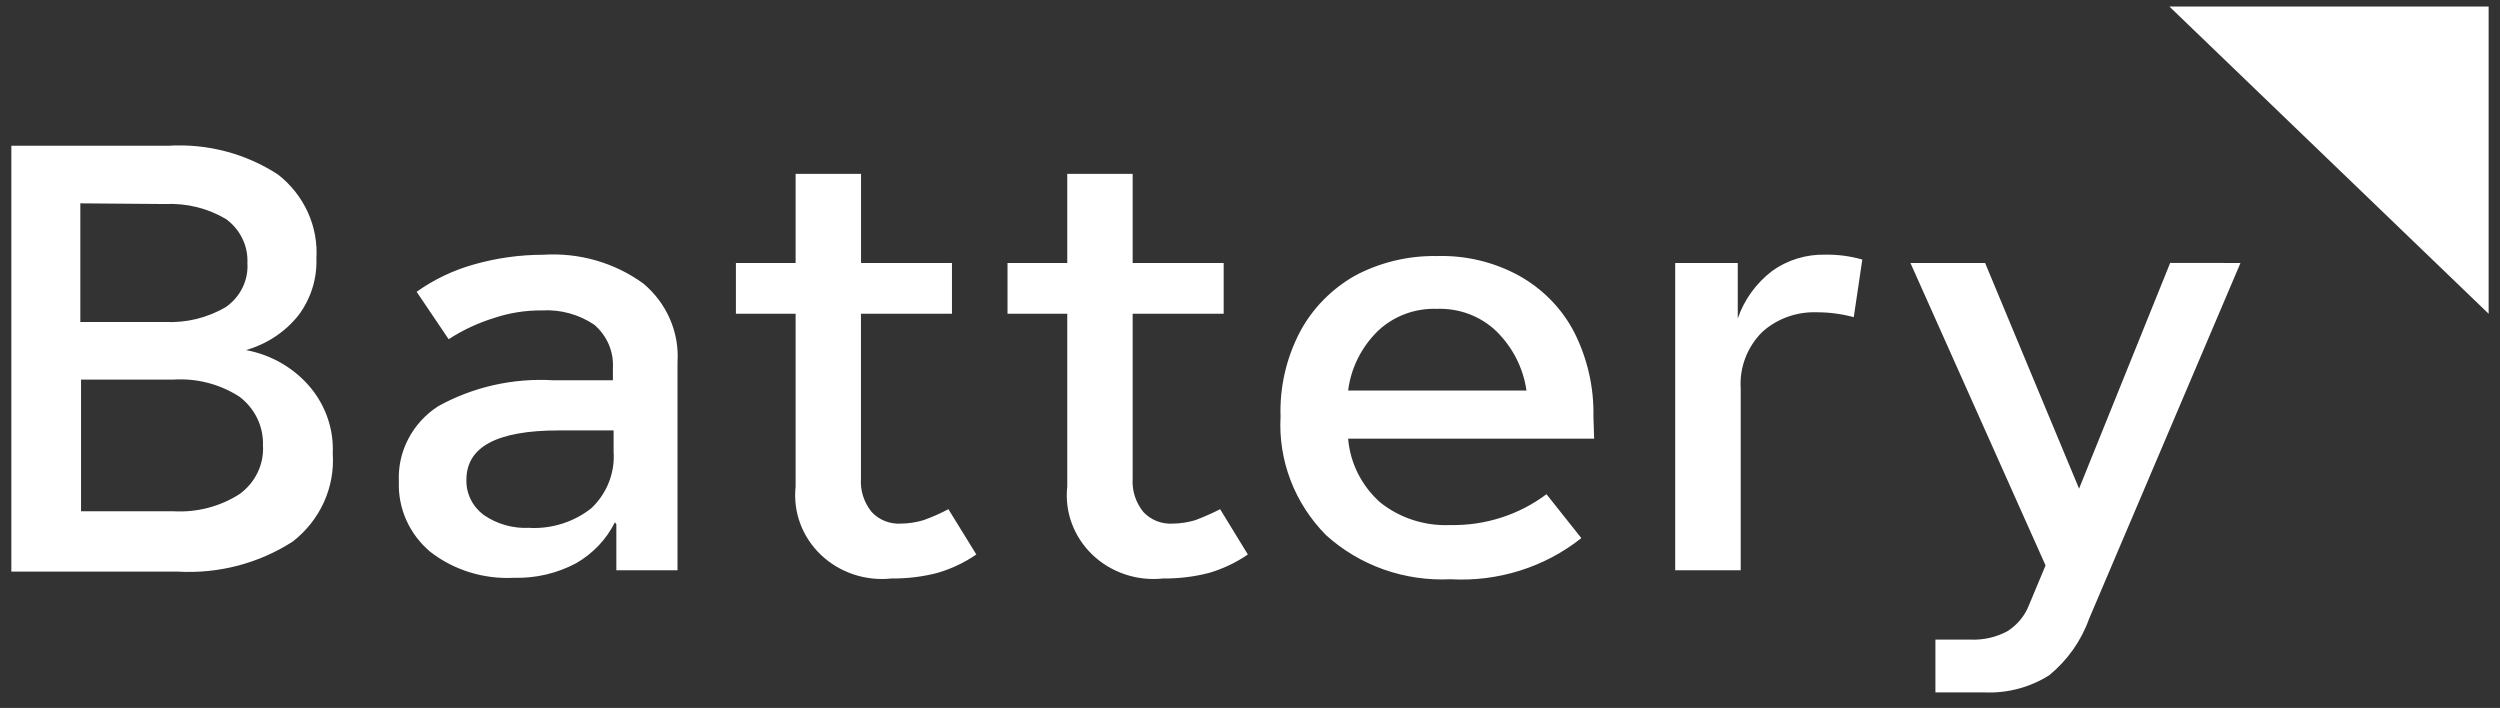
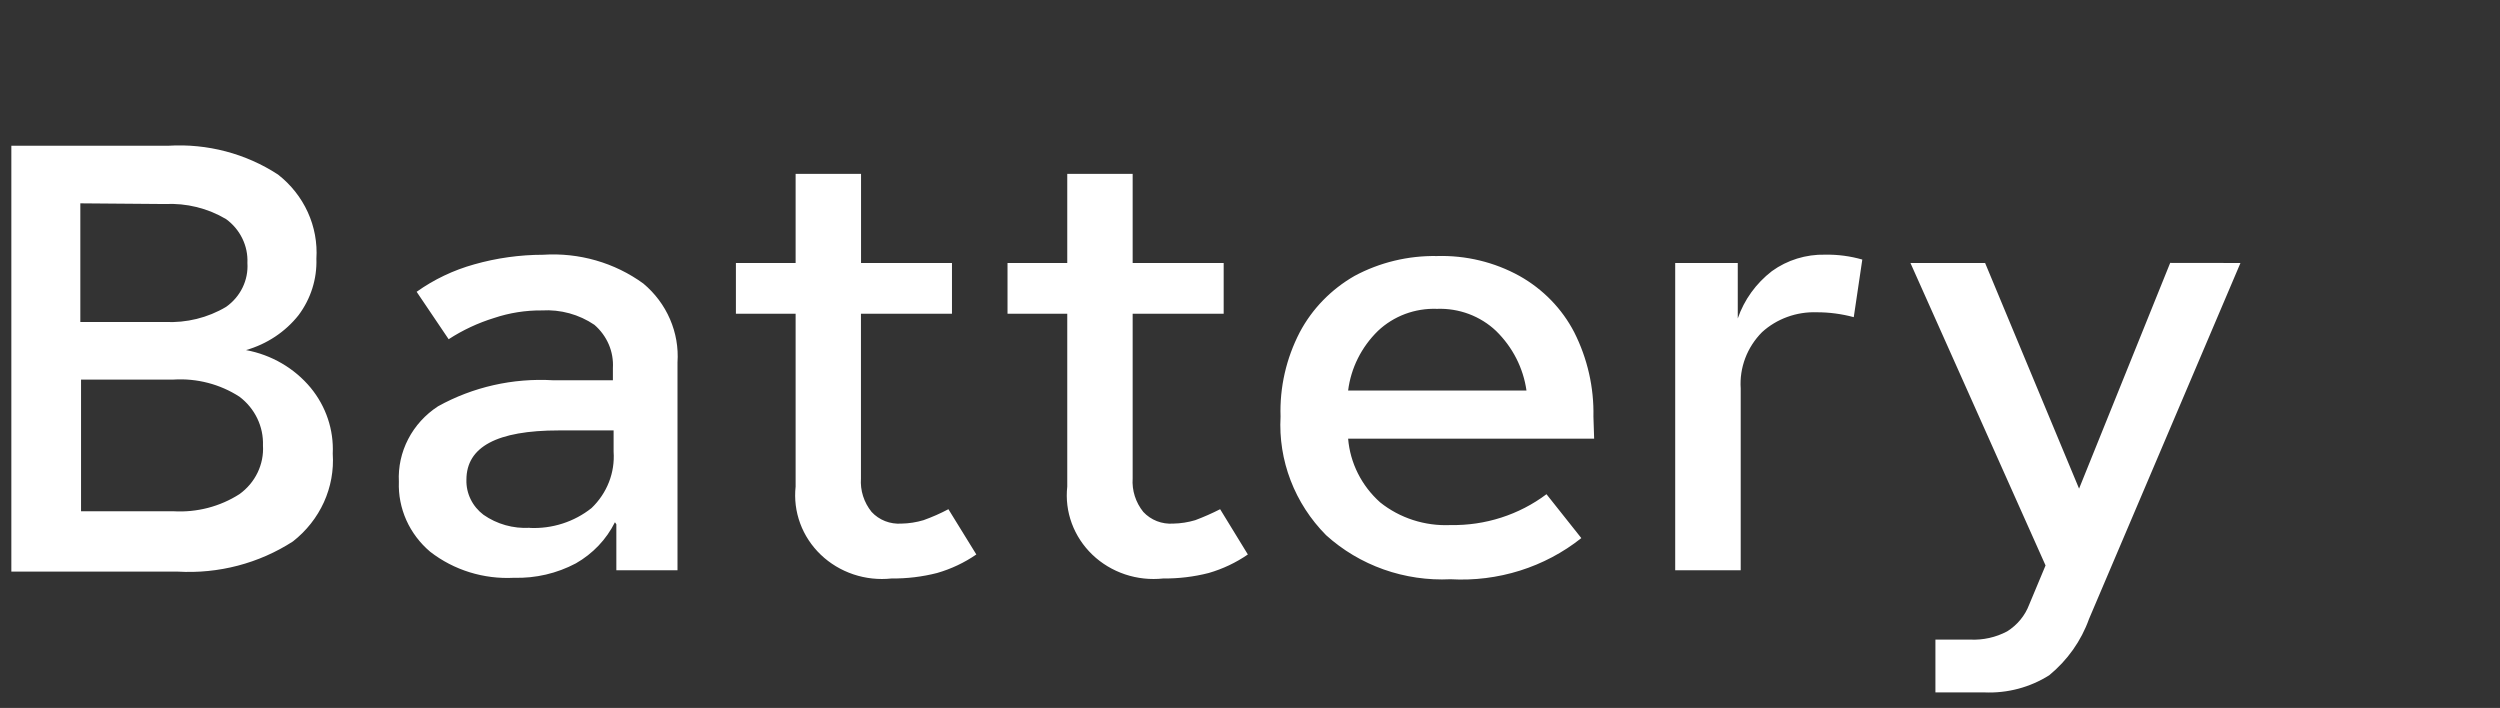
<svg xmlns="http://www.w3.org/2000/svg" width="113" height="32" viewBox="0 0 113 32" fill="none">
  <rect x="0" y="0" width="113" height="32" fill="#333333" stroke="none" />
-   <path d="M11.119 15.824C12.065 15.553 12.898 15 13.497 14.243C14.049 13.503 14.332 12.608 14.301 11.697C14.347 10.975 14.214 10.252 13.912 9.59C13.61 8.927 13.148 8.344 12.565 7.889C11.11 6.939 9.369 6.482 7.616 6.587H0.513V25.837H8.034C9.877 25.944 11.706 25.465 13.24 24.473C13.847 23.998 14.327 23.39 14.641 22.7C14.954 22.01 15.091 21.257 15.04 20.505C15.091 19.43 14.737 18.373 14.044 17.529C13.31 16.643 12.273 16.038 11.119 15.824ZM7.455 9.222C8.427 9.174 9.391 9.411 10.219 9.904C10.534 10.134 10.787 10.435 10.954 10.781C11.123 11.127 11.201 11.506 11.183 11.887C11.208 12.27 11.133 12.652 10.964 12.998C10.796 13.345 10.539 13.645 10.219 13.871C9.391 14.364 8.427 14.601 7.455 14.553H3.631V9.191L7.455 9.222ZM7.841 23.109H3.663V17.157H7.841C8.897 17.09 9.946 17.363 10.825 17.932C11.169 18.193 11.444 18.528 11.628 18.91C11.813 19.293 11.901 19.712 11.886 20.133C11.912 20.556 11.828 20.978 11.643 21.362C11.458 21.746 11.177 22.08 10.825 22.334C9.944 22.899 8.896 23.171 7.841 23.109ZM24.553 11.515C23.498 11.516 22.448 11.662 21.436 11.949C20.498 12.21 19.617 12.63 18.832 13.189L20.279 15.333C20.914 14.92 21.606 14.597 22.335 14.372C23.028 14.14 23.756 14.025 24.489 14.031C25.335 13.981 26.174 14.211 26.867 14.682C27.149 14.926 27.371 15.228 27.516 15.566C27.661 15.904 27.724 16.269 27.703 16.635V17.188H25.003C23.185 17.081 21.375 17.49 19.797 18.366C19.223 18.74 18.759 19.25 18.45 19.848C18.14 20.445 17.995 21.109 18.029 21.776C18.006 22.371 18.122 22.964 18.366 23.511C18.611 24.057 18.979 24.545 19.443 24.938C20.511 25.768 21.861 26.188 23.231 26.116C24.206 26.144 25.172 25.919 26.027 25.465C26.795 25.028 27.41 24.381 27.795 23.605L27.859 23.698V25.775H30.623V16.382C30.668 15.713 30.552 15.044 30.284 14.426C30.017 13.807 29.605 13.257 29.08 12.817C27.782 11.871 26.172 11.409 24.549 11.515M23.942 23.857C23.197 23.9 22.458 23.691 21.853 23.268C21.606 23.081 21.407 22.841 21.273 22.566C21.139 22.292 21.073 21.991 21.082 21.687C21.082 20.199 22.459 19.455 25.26 19.455H27.735V20.416C27.768 20.885 27.696 21.355 27.524 21.794C27.352 22.233 27.084 22.632 26.739 22.963C25.955 23.588 24.958 23.909 23.942 23.862M42.868 23.016C42.506 23.208 42.13 23.373 41.743 23.512C41.42 23.608 41.085 23.661 40.747 23.667C40.495 23.684 40.242 23.646 40.008 23.555C39.774 23.463 39.565 23.321 39.397 23.14C39.048 22.708 38.876 22.167 38.915 21.621V14.181H43.029V11.887H38.919V7.858H35.962V11.887H33.263V14.181H35.962V21.993C35.901 22.556 35.971 23.125 36.168 23.658C36.364 24.191 36.683 24.674 37.099 25.073C37.516 25.472 38.02 25.775 38.574 25.961C39.128 26.147 39.718 26.21 40.301 26.147C40.995 26.154 41.687 26.071 42.358 25.899C42.993 25.716 43.592 25.433 44.13 25.062L42.868 23.016ZM55.15 23.016C54.785 23.202 54.409 23.368 54.025 23.512C53.702 23.608 53.366 23.661 53.028 23.667C52.777 23.684 52.524 23.646 52.29 23.555C52.056 23.463 51.847 23.321 51.678 23.14C51.33 22.708 51.158 22.167 51.196 21.621V14.181H55.31V11.887H51.196V7.858H48.24V11.887H45.54V14.181H48.24V21.993C48.178 22.556 48.248 23.125 48.445 23.658C48.642 24.191 48.96 24.674 49.376 25.073C49.793 25.472 50.297 25.775 50.851 25.961C51.405 26.147 51.995 26.21 52.578 26.147C53.273 26.154 53.965 26.071 54.635 25.899C55.268 25.716 55.866 25.433 56.403 25.062L55.15 23.016ZM72.023 18.831C72.051 17.512 71.754 16.205 71.155 15.018C70.605 13.955 69.745 13.07 68.68 12.472C67.547 11.846 66.257 11.535 64.952 11.573C63.649 11.55 62.362 11.86 61.224 12.472C60.166 13.079 59.309 13.961 58.749 15.018C58.136 16.2 57.837 17.51 57.881 18.831C57.827 19.812 57.982 20.794 58.336 21.715C58.689 22.637 59.235 23.479 59.938 24.189C60.689 24.869 61.573 25.396 62.54 25.739C63.506 26.081 64.534 26.232 65.563 26.182C67.707 26.304 69.819 25.64 71.476 24.322L69.901 22.338C68.663 23.269 67.132 23.761 65.563 23.733C64.406 23.785 63.272 23.419 62.381 22.706C61.542 21.955 61.026 20.928 60.935 19.827H72.055L72.023 18.831ZM64.952 13.96C65.444 13.942 65.934 14.021 66.392 14.192C66.851 14.364 67.269 14.624 67.62 14.956C68.37 15.688 68.853 16.634 68.997 17.653H60.935C61.062 16.635 61.537 15.686 62.284 14.956C62.635 14.624 63.053 14.364 63.511 14.192C63.97 14.021 64.46 13.942 64.952 13.96ZM82.5 11.511C81.633 11.491 80.784 11.753 80.09 12.255C79.372 12.809 78.836 13.552 78.547 14.394V11.887H75.719V25.775H78.68V17.56C78.649 17.094 78.719 16.628 78.885 16.189C79.051 15.751 79.309 15.351 79.644 15.014C79.974 14.713 80.363 14.479 80.788 14.325C81.213 14.17 81.665 14.099 82.119 14.115C82.684 14.114 83.246 14.189 83.79 14.336L84.176 11.732C83.634 11.576 83.07 11.502 82.504 11.511M98.092 11.883L93.974 22.086L89.727 11.887H86.352L92.459 25.558L91.719 27.329C91.532 27.826 91.182 28.25 90.723 28.538C90.213 28.809 89.634 28.938 89.052 28.91H87.481V31.297H89.699C90.734 31.341 91.757 31.07 92.624 30.522C93.45 29.844 94.071 28.965 94.424 27.976L101.269 11.887L98.092 11.883Z" fill="white" />
-   <path d="M98.055 0.294L112.486 14.181V0.294H98.055Z" fill="white" />
+   <path d="M11.119 15.824C12.065 15.553 12.898 15 13.497 14.243C14.049 13.503 14.332 12.608 14.301 11.697C14.347 10.975 14.214 10.252 13.912 9.59C13.61 8.927 13.148 8.344 12.565 7.889C11.11 6.939 9.369 6.482 7.616 6.587H0.513V25.837H8.034C9.877 25.944 11.706 25.465 13.24 24.473C13.847 23.998 14.327 23.39 14.641 22.7C14.954 22.01 15.091 21.257 15.04 20.505C15.091 19.43 14.737 18.373 14.044 17.529C13.31 16.643 12.273 16.038 11.119 15.824ZM7.455 9.222C8.427 9.174 9.391 9.411 10.219 9.904C10.534 10.134 10.787 10.435 10.954 10.781C11.123 11.127 11.201 11.506 11.183 11.887C11.208 12.27 11.133 12.652 10.964 12.998C10.796 13.345 10.539 13.645 10.219 13.871C9.391 14.364 8.427 14.601 7.455 14.553H3.631V9.191L7.455 9.222ZM7.841 23.109H3.663V17.157H7.841C8.897 17.09 9.946 17.363 10.825 17.932C11.169 18.193 11.444 18.528 11.628 18.91C11.813 19.293 11.901 19.712 11.886 20.133C11.912 20.556 11.828 20.978 11.643 21.362C11.458 21.746 11.177 22.08 10.825 22.334C9.944 22.899 8.896 23.171 7.841 23.109ZM24.553 11.515C23.498 11.516 22.448 11.662 21.436 11.949C20.498 12.21 19.617 12.63 18.832 13.189L20.279 15.333C20.914 14.92 21.606 14.597 22.335 14.372C23.028 14.14 23.756 14.025 24.489 14.031C25.335 13.981 26.174 14.211 26.867 14.682C27.149 14.926 27.371 15.228 27.516 15.566C27.661 15.904 27.724 16.269 27.703 16.635V17.188H25.003C23.185 17.081 21.375 17.49 19.797 18.366C19.223 18.74 18.759 19.25 18.45 19.848C18.14 20.445 17.995 21.109 18.029 21.776C18.006 22.371 18.122 22.964 18.366 23.511C18.611 24.057 18.979 24.545 19.443 24.938C20.511 25.768 21.861 26.188 23.231 26.116C24.206 26.144 25.172 25.919 26.027 25.465C26.795 25.028 27.41 24.381 27.795 23.605L27.859 23.698V25.775H30.623V16.382C30.668 15.713 30.552 15.044 30.284 14.426C30.017 13.807 29.605 13.257 29.08 12.817C27.782 11.871 26.172 11.409 24.549 11.515M23.942 23.857C23.197 23.9 22.458 23.691 21.853 23.268C21.606 23.081 21.407 22.841 21.273 22.566C21.139 22.292 21.073 21.991 21.082 21.687C21.082 20.199 22.459 19.455 25.26 19.455H27.735V20.416C27.768 20.885 27.696 21.355 27.524 21.794C27.352 22.233 27.084 22.632 26.739 22.963C25.955 23.588 24.958 23.909 23.942 23.862M42.868 23.016C42.506 23.208 42.13 23.373 41.743 23.512C41.42 23.608 41.085 23.661 40.747 23.667C40.495 23.684 40.242 23.646 40.008 23.555C39.774 23.463 39.565 23.321 39.397 23.14C39.048 22.708 38.876 22.167 38.915 21.621V14.181H43.029V11.887H38.919V7.858H35.962V11.887H33.263V14.181H35.962V21.993C35.901 22.556 35.971 23.125 36.168 23.658C36.364 24.191 36.683 24.674 37.099 25.073C37.516 25.472 38.02 25.775 38.574 25.961C39.128 26.147 39.718 26.21 40.301 26.147C40.995 26.154 41.687 26.071 42.358 25.899C42.993 25.716 43.592 25.433 44.13 25.062L42.868 23.016ZM55.15 23.016C54.785 23.202 54.409 23.368 54.025 23.512C53.702 23.608 53.366 23.661 53.028 23.667C52.777 23.684 52.524 23.646 52.29 23.555C52.056 23.463 51.847 23.321 51.678 23.14C51.33 22.708 51.158 22.167 51.196 21.621V14.181H55.31V11.887H51.196V7.858H48.24V11.887H45.54V14.181H48.24V21.993C48.178 22.556 48.248 23.125 48.445 23.658C48.642 24.191 48.96 24.674 49.376 25.073C49.793 25.472 50.297 25.775 50.851 25.961C51.405 26.147 51.995 26.21 52.578 26.147C53.273 26.154 53.965 26.071 54.635 25.899C55.268 25.716 55.866 25.433 56.403 25.062L55.15 23.016M72.023 18.831C72.051 17.512 71.754 16.205 71.155 15.018C70.605 13.955 69.745 13.07 68.68 12.472C67.547 11.846 66.257 11.535 64.952 11.573C63.649 11.55 62.362 11.86 61.224 12.472C60.166 13.079 59.309 13.961 58.749 15.018C58.136 16.2 57.837 17.51 57.881 18.831C57.827 19.812 57.982 20.794 58.336 21.715C58.689 22.637 59.235 23.479 59.938 24.189C60.689 24.869 61.573 25.396 62.54 25.739C63.506 26.081 64.534 26.232 65.563 26.182C67.707 26.304 69.819 25.64 71.476 24.322L69.901 22.338C68.663 23.269 67.132 23.761 65.563 23.733C64.406 23.785 63.272 23.419 62.381 22.706C61.542 21.955 61.026 20.928 60.935 19.827H72.055L72.023 18.831ZM64.952 13.96C65.444 13.942 65.934 14.021 66.392 14.192C66.851 14.364 67.269 14.624 67.62 14.956C68.37 15.688 68.853 16.634 68.997 17.653H60.935C61.062 16.635 61.537 15.686 62.284 14.956C62.635 14.624 63.053 14.364 63.511 14.192C63.97 14.021 64.46 13.942 64.952 13.96ZM82.5 11.511C81.633 11.491 80.784 11.753 80.09 12.255C79.372 12.809 78.836 13.552 78.547 14.394V11.887H75.719V25.775H78.68V17.56C78.649 17.094 78.719 16.628 78.885 16.189C79.051 15.751 79.309 15.351 79.644 15.014C79.974 14.713 80.363 14.479 80.788 14.325C81.213 14.17 81.665 14.099 82.119 14.115C82.684 14.114 83.246 14.189 83.79 14.336L84.176 11.732C83.634 11.576 83.07 11.502 82.504 11.511M98.092 11.883L93.974 22.086L89.727 11.887H86.352L92.459 25.558L91.719 27.329C91.532 27.826 91.182 28.25 90.723 28.538C90.213 28.809 89.634 28.938 89.052 28.91H87.481V31.297H89.699C90.734 31.341 91.757 31.07 92.624 30.522C93.45 29.844 94.071 28.965 94.424 27.976L101.269 11.887L98.092 11.883Z" fill="white" />
</svg>